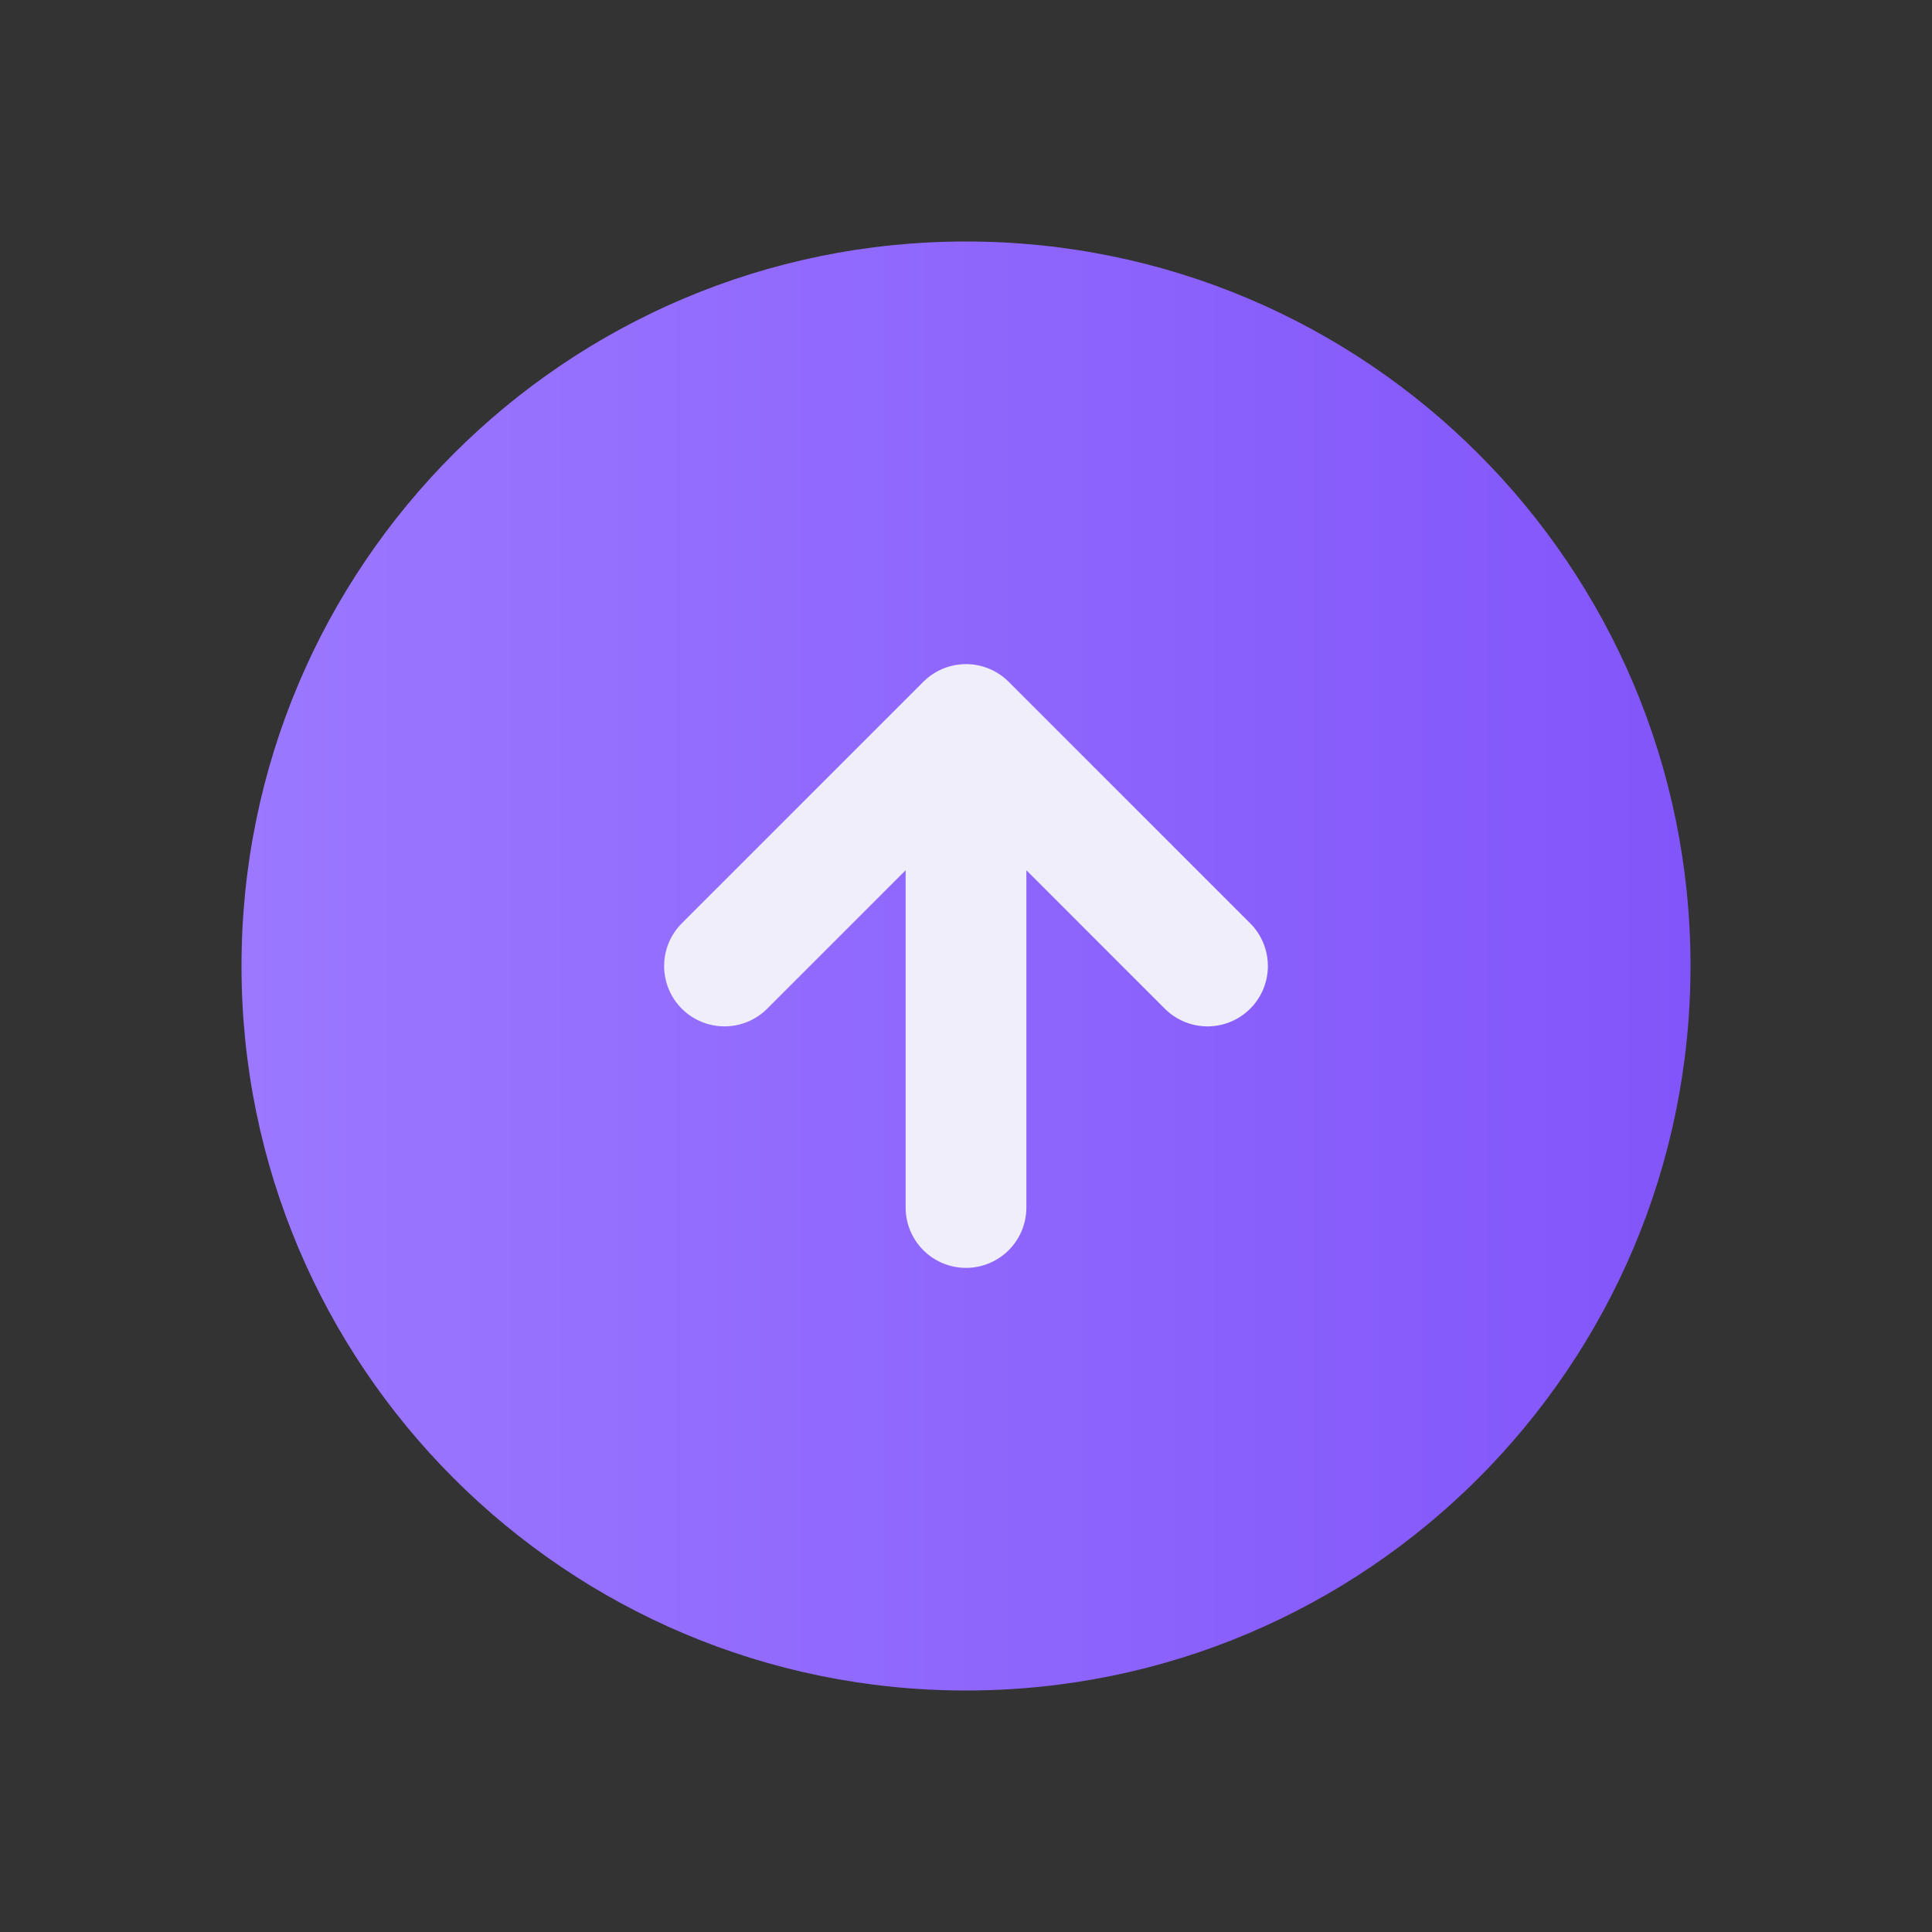
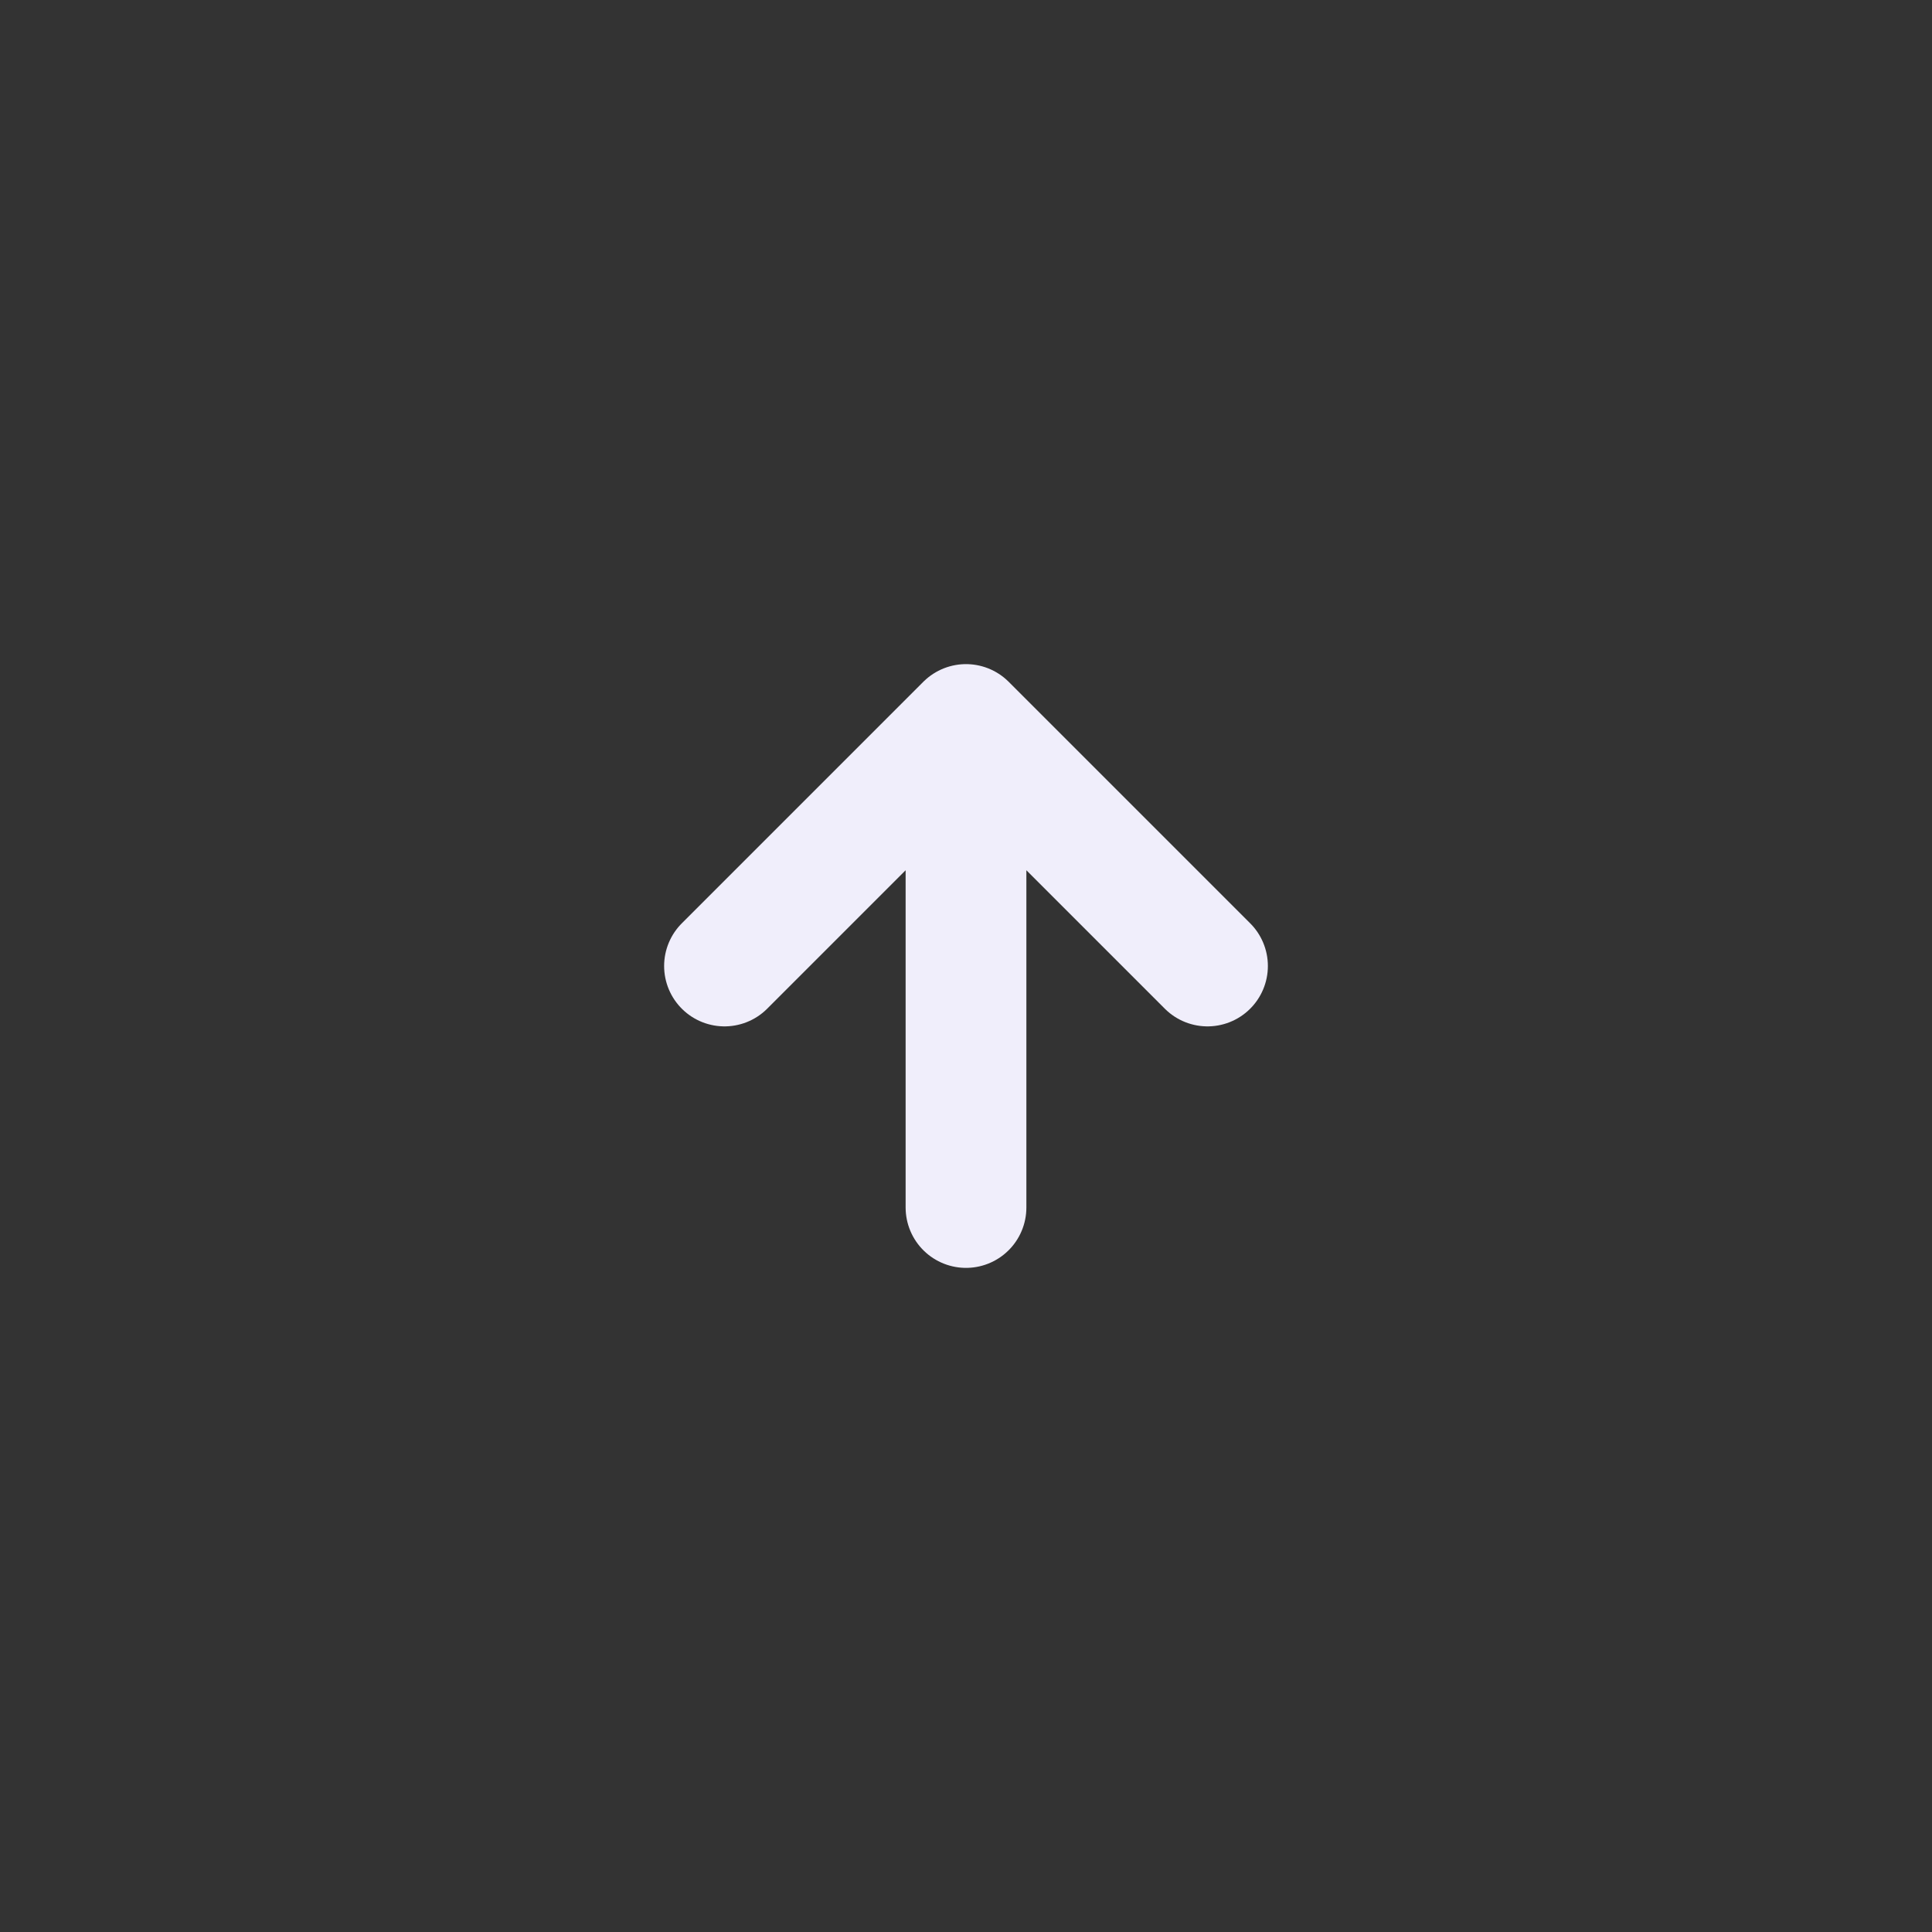
<svg xmlns="http://www.w3.org/2000/svg" width="48" height="48" viewBox="0 0 48 48" fill="none">
  <rect x="0" y="0" width="48" height="48" fill="#333333" stroke="none" />
-   <path d="M24 42C33.941 42 42 33.941 42 24C42 14.059 33.941 6 24 6C14.059 6 6 14.059 6 24C6 33.941 14.059 42 24 42Z" fill="url(#paint0_linear_4005_1790)" />
-   <path d="M30 24L24 18M24 18L18 24M24 18V30" stroke="#F0EEFB" stroke-width="3" stroke-linecap="round" stroke-linejoin="round" />
+   <path d="M30 24L24 18L18 24M24 18V30" stroke="#F0EEFB" stroke-width="3" stroke-linecap="round" stroke-linejoin="round" />
  <defs>
    <linearGradient id="paint0_linear_4005_1790" x1="6" y1="24" x2="42" y2="24" gradientUnits="userSpaceOnUse">
      <stop stop-color="#9B78FF" />
      <stop offset="1" stop-color="#8255FA" />
    </linearGradient>
  </defs>
</svg>